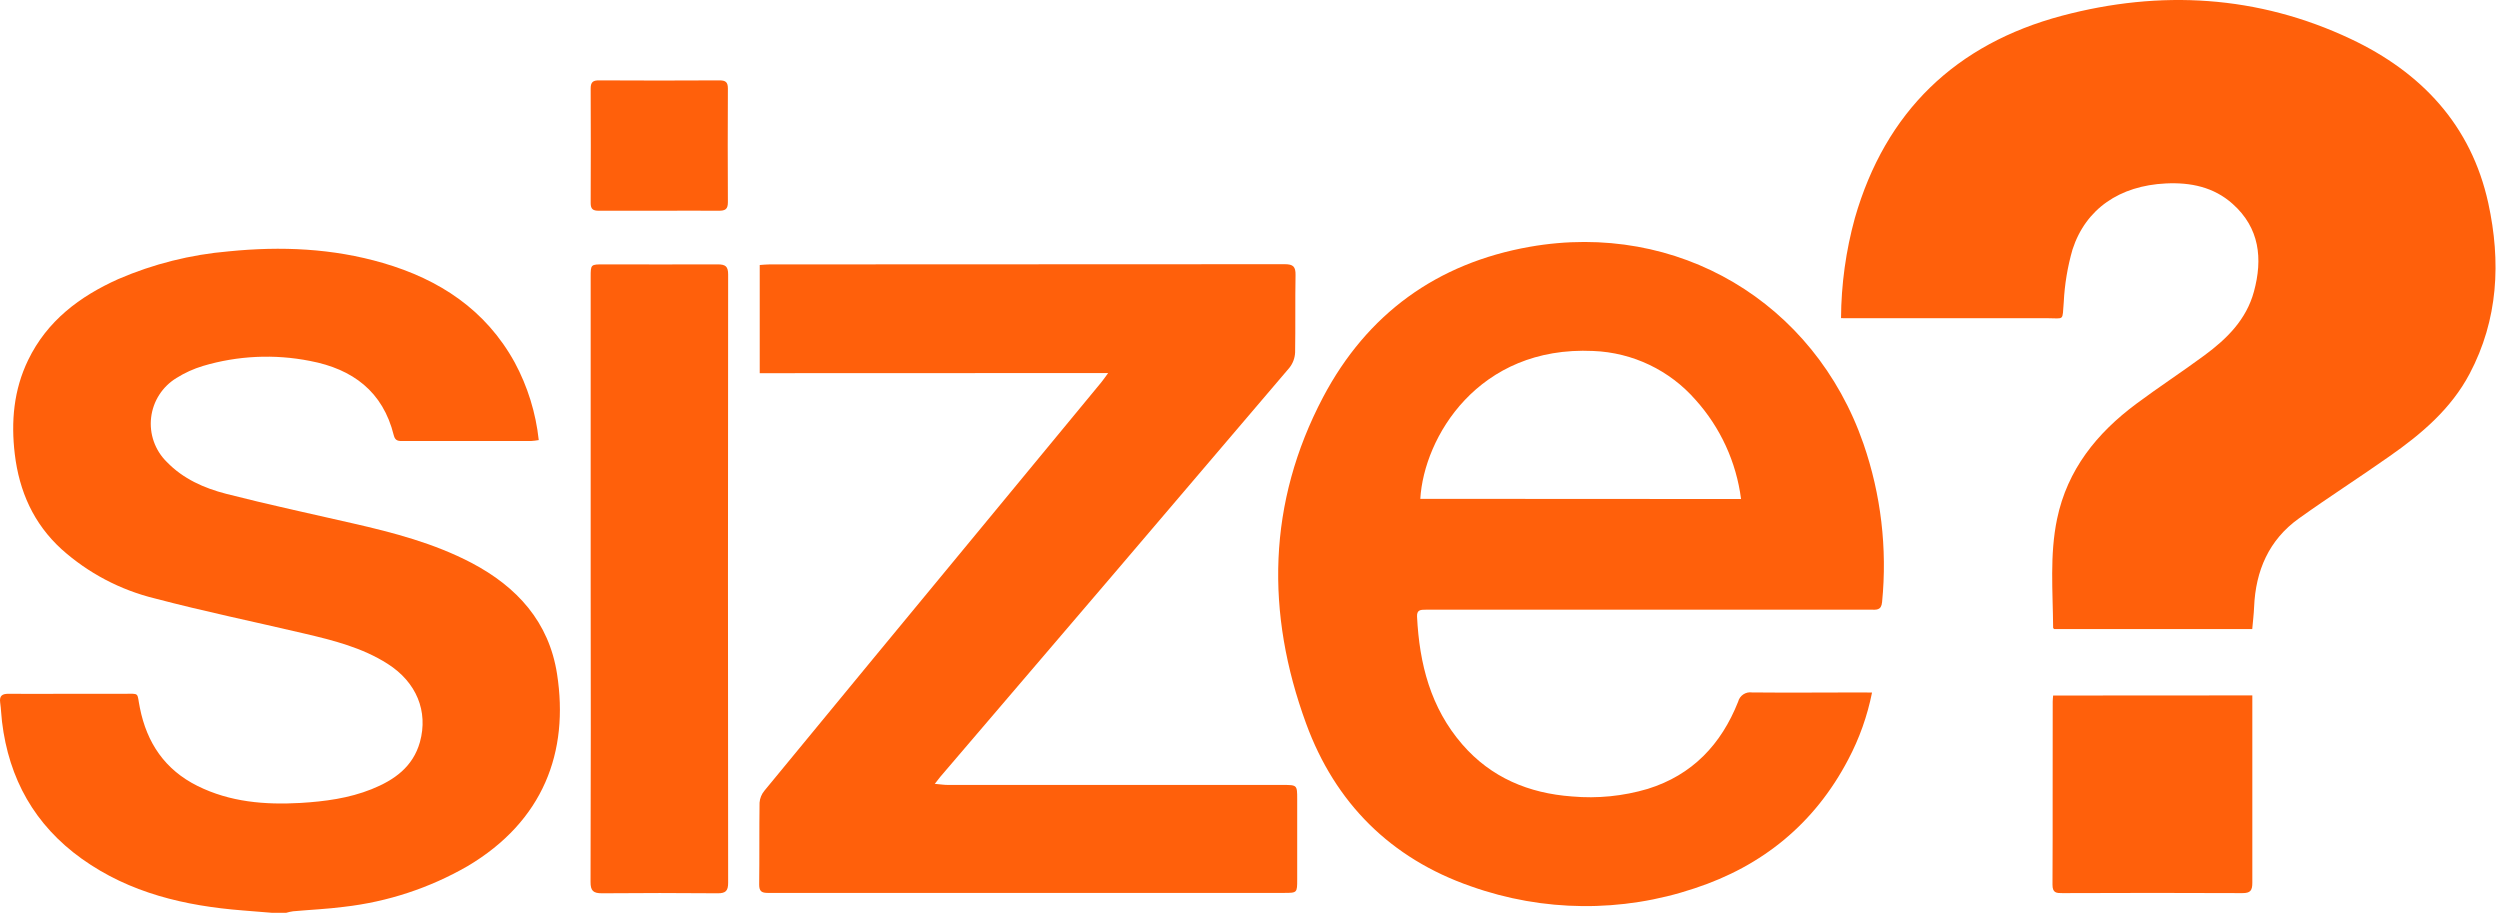
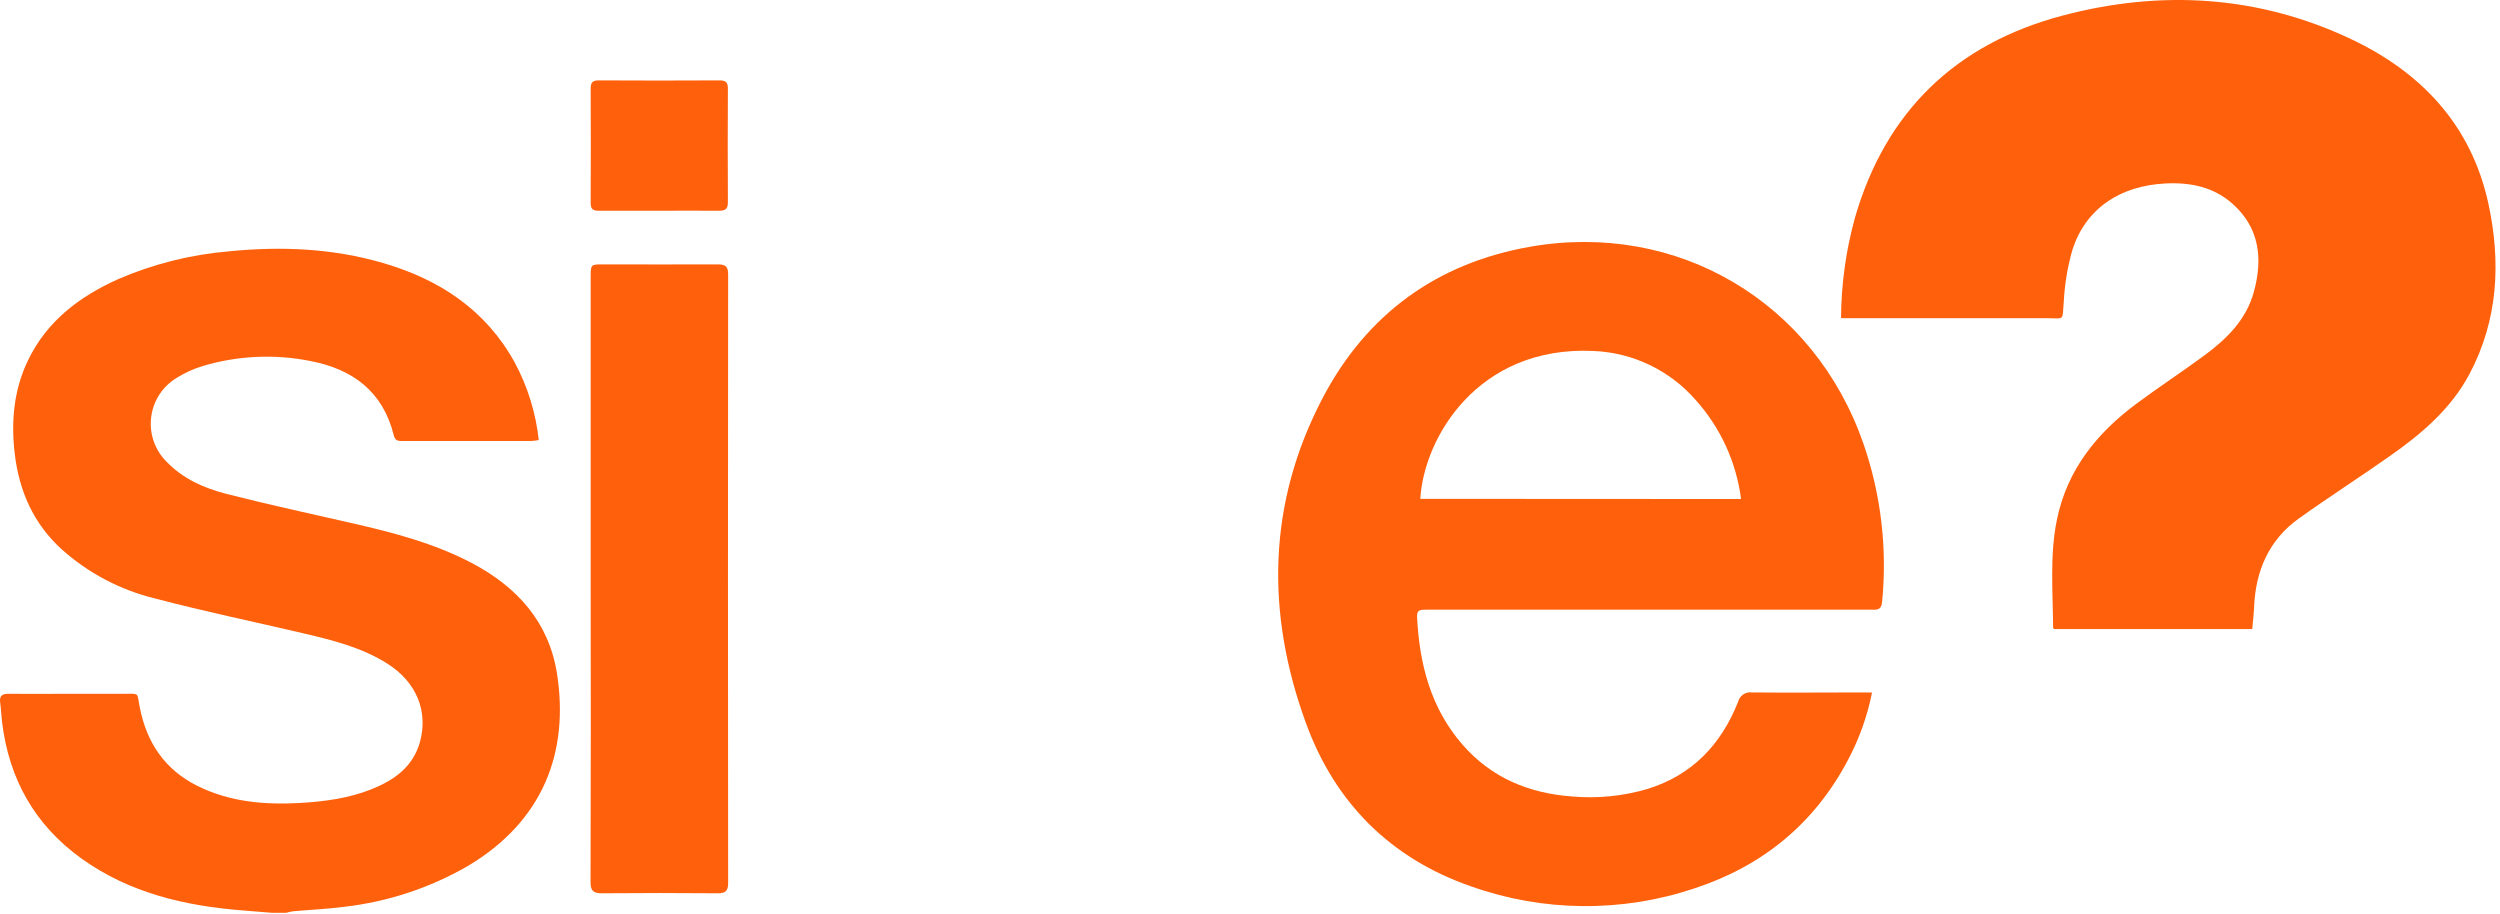
<svg xmlns="http://www.w3.org/2000/svg" width="394px" height="144px" viewbox="0 0 394 144" version="1.1">
  <g id="size">
    <path d="M42.809 104.648L38.259 104.28C29.166 103.564 20.475 101.55 12.908 96.15C5.488 90.845 1.393 83.545 0.316 74.526C0.195 73.529 0.169 72.519 0.028 71.535C-0.126 70.431 0.356 70.117 1.4 70.137C4.37 70.177 7.341 70.137 10.312 70.137C13.283 70.137 16.334 70.137 19.364 70.137C22.141 70.137 21.526 69.836 22.041 72.331C23.138 77.878 26.002 82.113 31.133 84.662C36.265 87.212 41.752 87.653 47.358 87.339C51.192 87.105 54.979 86.609 58.566 85.171C62.152 83.732 65.082 81.652 66.18 77.744C67.518 72.9 65.638 68.31 61.101 65.42C57.087 62.857 52.531 61.713 47.967 60.643C40.112 58.796 32.204 57.163 24.409 55.109C18.939 53.77 13.883 51.102 9.69 47.341C5.3 43.327 3.032 38.242 2.33 32.367C1.721 27.229 2.156 22.251 4.431 17.547C7.421 11.365 12.546 7.511 18.648 4.775C24.182 2.387 30.066 0.912 36.071 0.406C44.288 -0.417 52.423 -0.076 60.372 2.246C69.244 4.835 76.537 9.605 81.113 17.909C83.159 21.706 84.447 25.864 84.907 30.153C84.498 30.226 84.084 30.275 83.669 30.3C76.978 30.3 70.27 30.3 63.544 30.3C62.874 30.3 62.286 30.347 62.058 29.397C60.352 22.485 55.568 18.953 48.871 17.681C43.261 16.569 37.465 16.84 31.983 18.471C30.52 18.912 29.123 19.546 27.828 20.358C25.6 21.706 24.119 24.009 23.817 26.596C23.515 29.184 24.425 31.766 26.283 33.592C28.859 36.268 32.177 37.727 35.65 38.623C42.26 40.316 48.938 41.748 55.588 43.273C62.031 44.745 68.408 46.411 74.322 49.509C81.501 53.289 86.519 58.816 87.791 67.012C89.698 79.296 85.643 90.209 73.687 97.301C67.704 100.748 61.077 102.929 54.217 103.711C51.54 104.059 48.864 104.173 46.188 104.414C45.817 104.467 45.45 104.548 45.09 104.654L42.809 104.648Z" transform="translate(0 39.205)" id="Shape" fill="#FF600B" fill-rule="evenodd" stroke="none" />
    <path d="M0 50.142C0.031 44.81 0.765 39.505 2.181 34.365C7.012 17.565 18.092 6.933 34.832 2.477C50.321 -1.631 65.683 -0.775 80.329 6.137C91.456 11.389 99.311 19.706 102.007 32.01C104.015 41.237 103.586 50.363 99.057 58.92C96.133 64.44 91.49 68.381 86.471 71.887C81.728 75.233 76.857 78.344 72.147 81.716C67.436 85.088 65.342 89.939 65.101 95.653C65.054 96.79 64.914 97.928 64.807 99.145L33.594 99.145C33.534 99.078 33.427 99.005 33.427 98.938C33.387 93.211 32.865 87.457 34.049 81.783C35.668 74.015 40.319 68.261 46.528 63.644C50.054 61.015 53.754 58.606 57.293 55.99C60.832 53.374 63.877 50.37 65.074 45.954C66.486 40.768 65.964 35.918 61.729 32.144C58.752 29.468 55.078 28.718 51.164 28.912C43.932 29.267 38.579 32.887 36.485 39.31C35.703 42.024 35.238 44.819 35.1 47.64C34.852 50.664 35.254 50.149 32.531 50.149C22.327 50.149 12.117 50.149 1.914 50.149L0 50.142Z" transform="translate(290.146 0)" id="Shape" fill="#FF600B" fill-rule="evenodd" stroke="none" />
    <path d="M93.591 71.013C92.859 74.696 91.594 78.253 89.837 81.571C84.551 91.648 76.348 98.352 65.61 101.871C54.162 105.708 41.759 105.595 30.383 101.55C17.724 97.154 8.972 88.396 4.409 75.911C-1.987 58.461 -1.699 41.119 7.086 24.445C14.004 11.358 24.983 3.35 39.656 0.76C62.94 -3.341 84.484 9.458 92.232 31.772C95.009 39.791 96.013 48.317 95.176 56.762C95.049 58.1 94.26 57.953 93.403 57.953L41.523 57.953C35.434 57.953 29.348 57.953 23.264 57.953C22.481 57.953 21.832 57.953 21.886 59.044C22.253 66.47 24.013 73.409 29.018 79.183C33.561 84.428 39.502 86.89 46.3 87.386C50.318 87.744 54.368 87.34 58.236 86.195C65.282 84.007 69.825 79.176 72.488 72.459C72.734 71.482 73.679 70.85 74.676 70.993C80.477 71.053 86.271 70.993 92.072 70.993L93.591 71.013ZM72.95 40.51C72.203 34.699 69.706 29.252 65.79 24.894C61.704 20.212 55.869 17.421 49.659 17.179C31.494 16.33 22.956 30.842 22.401 40.483L72.95 40.51Z" transform="translate(201.44 38.135)" id="Shape" fill="#FF600B" fill-rule="evenodd" stroke="none" />
-     <path d="M0.087 17.175L0.087 0.127C0.616 0.094 1.117 0.033 1.626 0.033C28.688 0.033 55.756 0.022 82.832 0C84.17 0 84.551 0.395 84.531 1.699C84.457 5.767 84.531 9.835 84.464 13.897C84.43 14.782 84.113 15.633 83.561 16.326C65.273 37.821 46.942 59.298 28.57 80.757C28.329 81.045 28.108 81.346 27.673 81.895C28.516 81.969 29.132 82.069 29.754 82.069L82.497 82.069C84.785 82.069 84.792 82.069 84.792 84.31L84.792 96.942C84.792 99.084 84.792 99.084 82.684 99.084L8.524 99.084C6.129 99.084 3.727 99.084 1.338 99.084C0.368 99.084 0 98.802 0 97.779C0.054 93.47 0 89.161 0.06 84.859C0.114 84.165 0.383 83.506 0.83 82.972C12.137 69.225 23.465 55.489 34.812 41.764C41.182 34.047 47.549 26.333 53.914 18.62C54.235 18.226 54.523 17.804 54.998 17.155L0.087 17.175Z" transform="translate(119.646 41.638)" id="Shape" fill="#FF600B" fill-rule="evenodd" stroke="none" />
    <path d="M0.02 49.512L0.02 2.007C0.02 0 0.02 0 2.074 0C8.062 0 14.051 0.033 20.032 0C21.283 0 21.685 0.328 21.685 1.606C21.649 33.561 21.649 65.516 21.685 97.471C21.685 98.729 21.297 99.124 20.039 99.117C13.955 99.063 7.873 99.063 1.793 99.117C0.415 99.117 -0.007 98.709 8.16743e-05 97.331C0.045 81.384 0.051 65.445 0.02 49.512L0.02 49.512Z" transform="translate(93.07 41.665)" id="Shape" fill="#FF600B" fill-rule="evenodd" stroke="none" />
-     <path d="M31.494 0L31.494 1.378C31.494 10.745 31.494 20.112 31.494 29.52C31.494 30.764 31.186 31.166 29.908 31.159C20.467 31.112 11.026 31.125 1.586 31.159C0.636 31.159 -0.007 31.159 6.12557e-05 29.821C0.054 20.206 6.12557e-05 10.585 0.034 0.963C0.034 0.682 0.074 0.401 0.1 0.02L31.494 0Z" transform="translate(323.473 109.596)" id="Shape" fill="#FF600B" fill-rule="evenodd" stroke="none" />
    <path d="M10.752 20.547C7.594 20.547 4.436 20.547 1.278 20.547C0.355 20.547 0 20.28 0 19.336C0.027 13.315 0.027 7.293 0 1.271C0 0.234 0.408 -0.007 1.338 0C7.654 0.036 13.97 0.036 20.286 0C21.27 0 21.625 0.274 21.625 1.285C21.593 7.262 21.593 13.237 21.625 19.209C21.625 20.32 21.203 20.547 20.179 20.547C17.055 20.514 13.897 20.547 10.752 20.547L10.752 20.547Z" transform="translate(93.09 12.667)" id="Shape" fill="#FF600B" fill-rule="evenodd" stroke="none" />
  </g>
</svg>